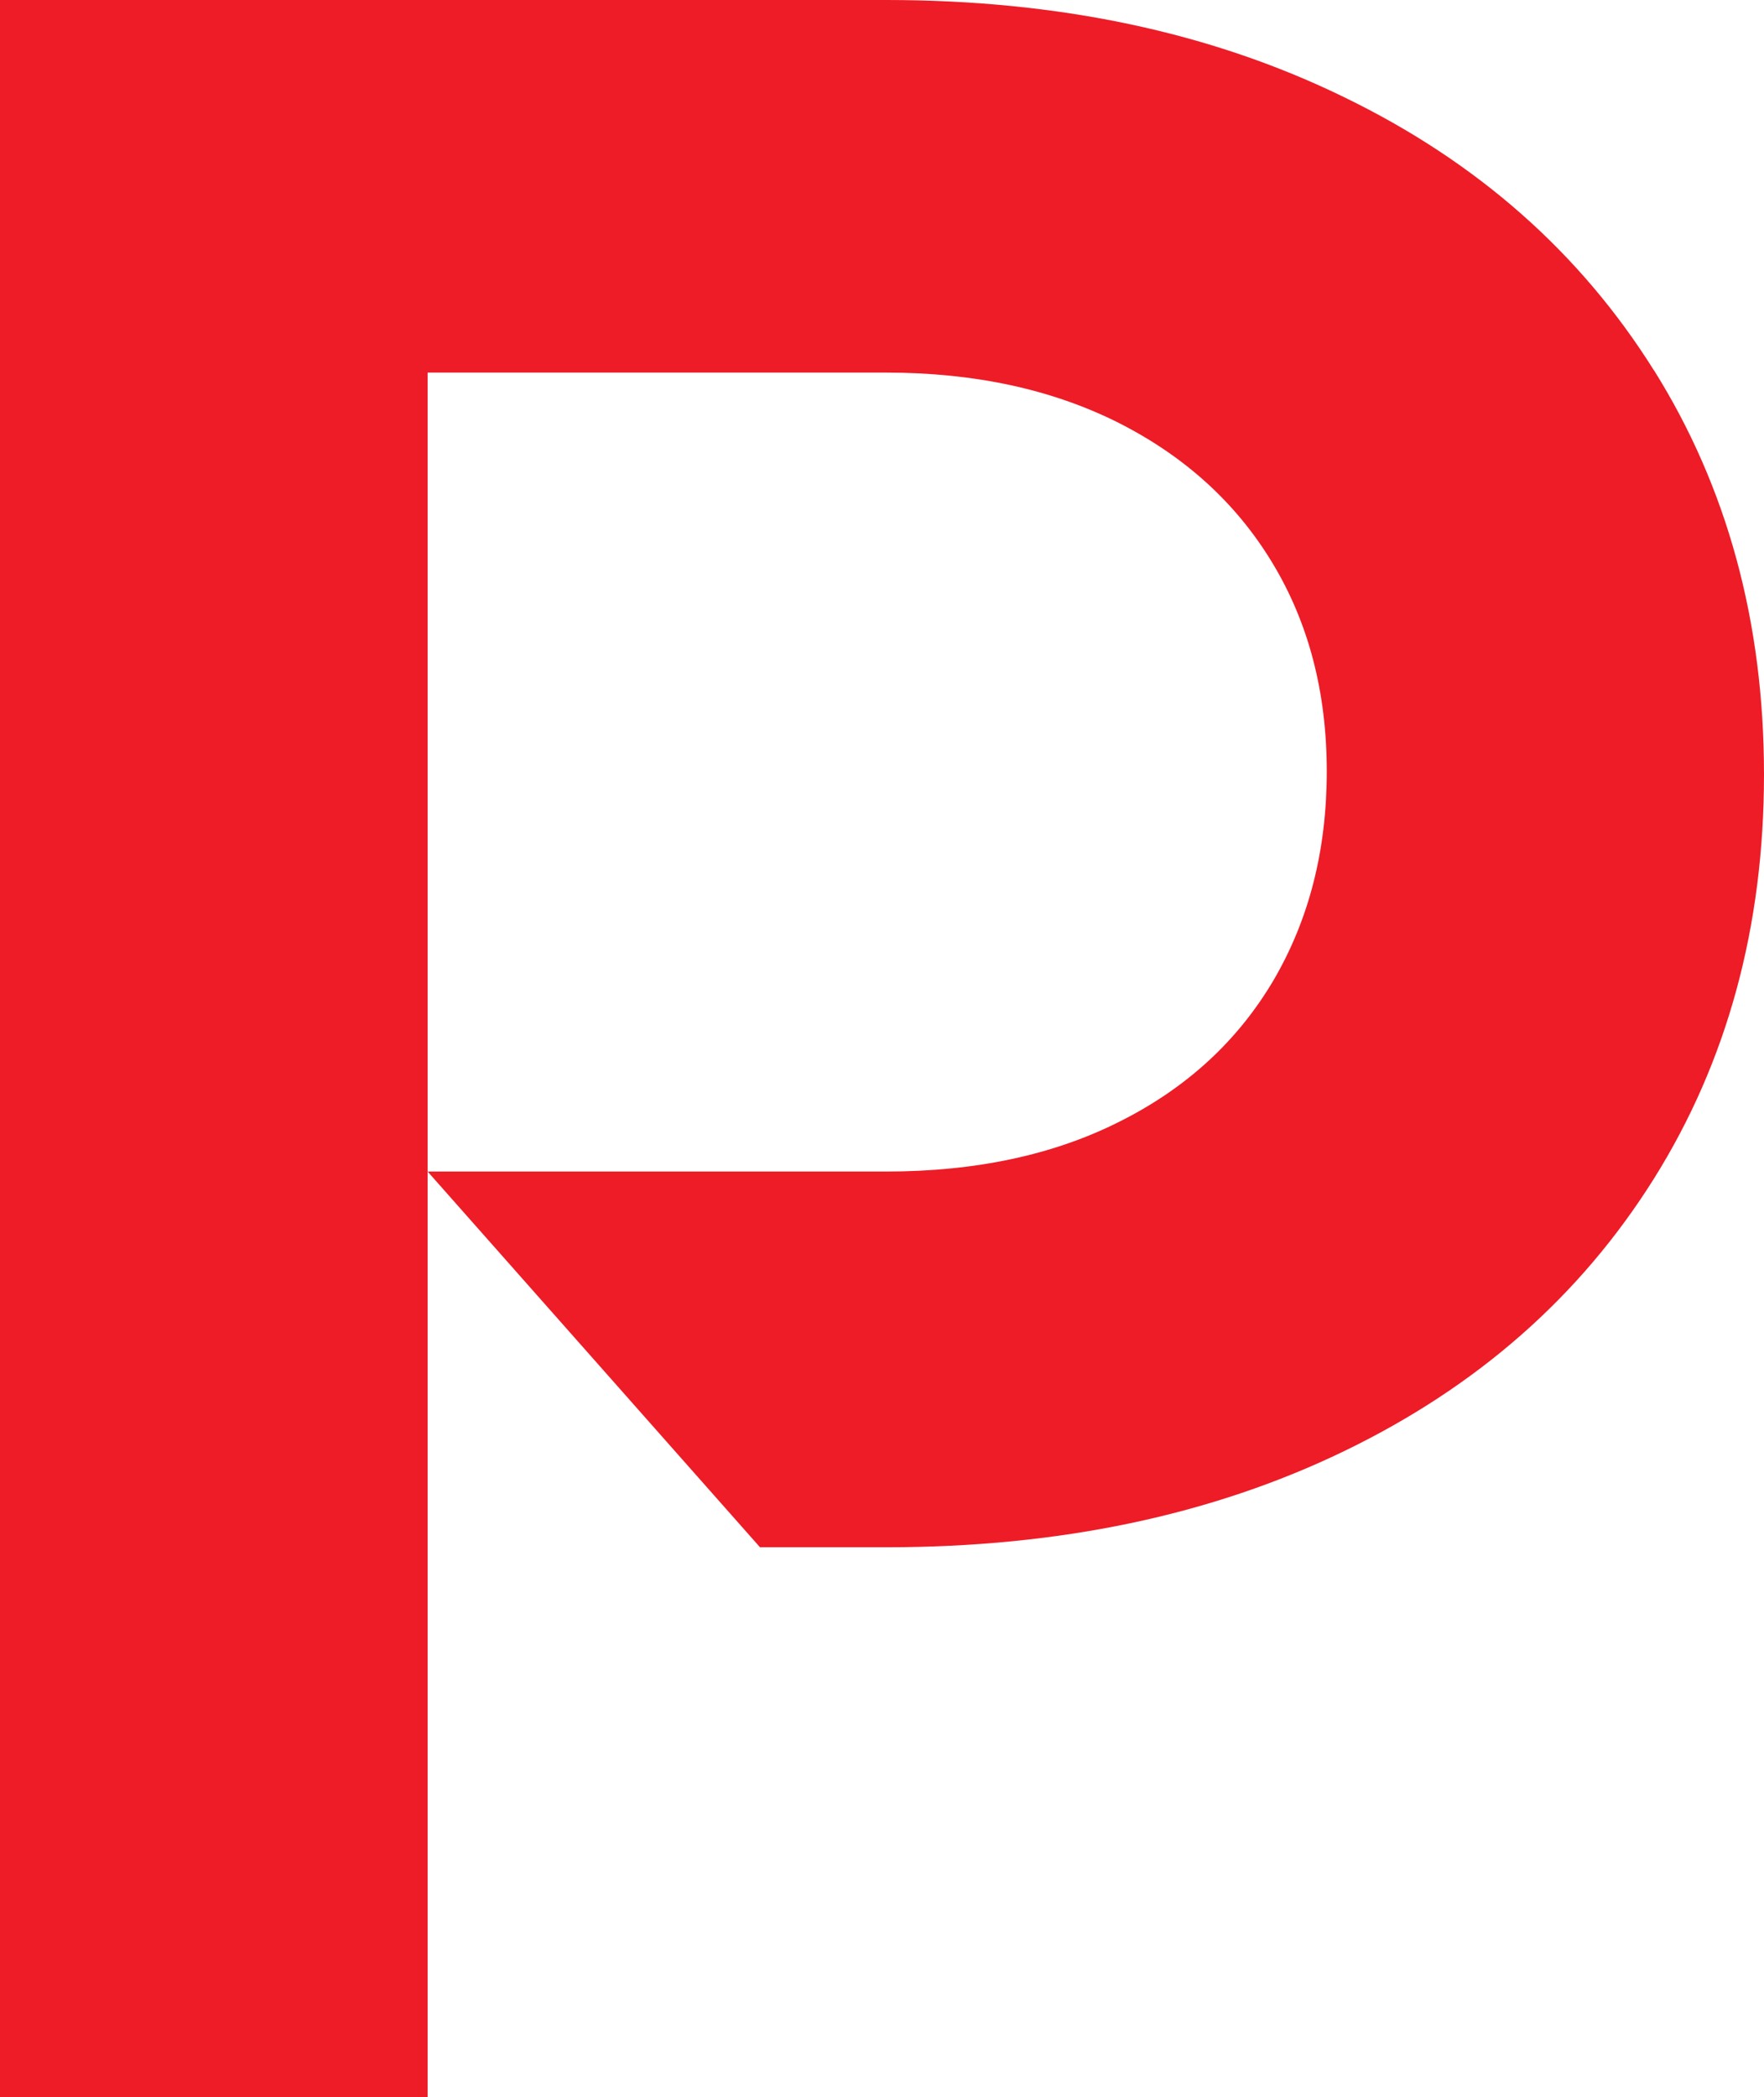
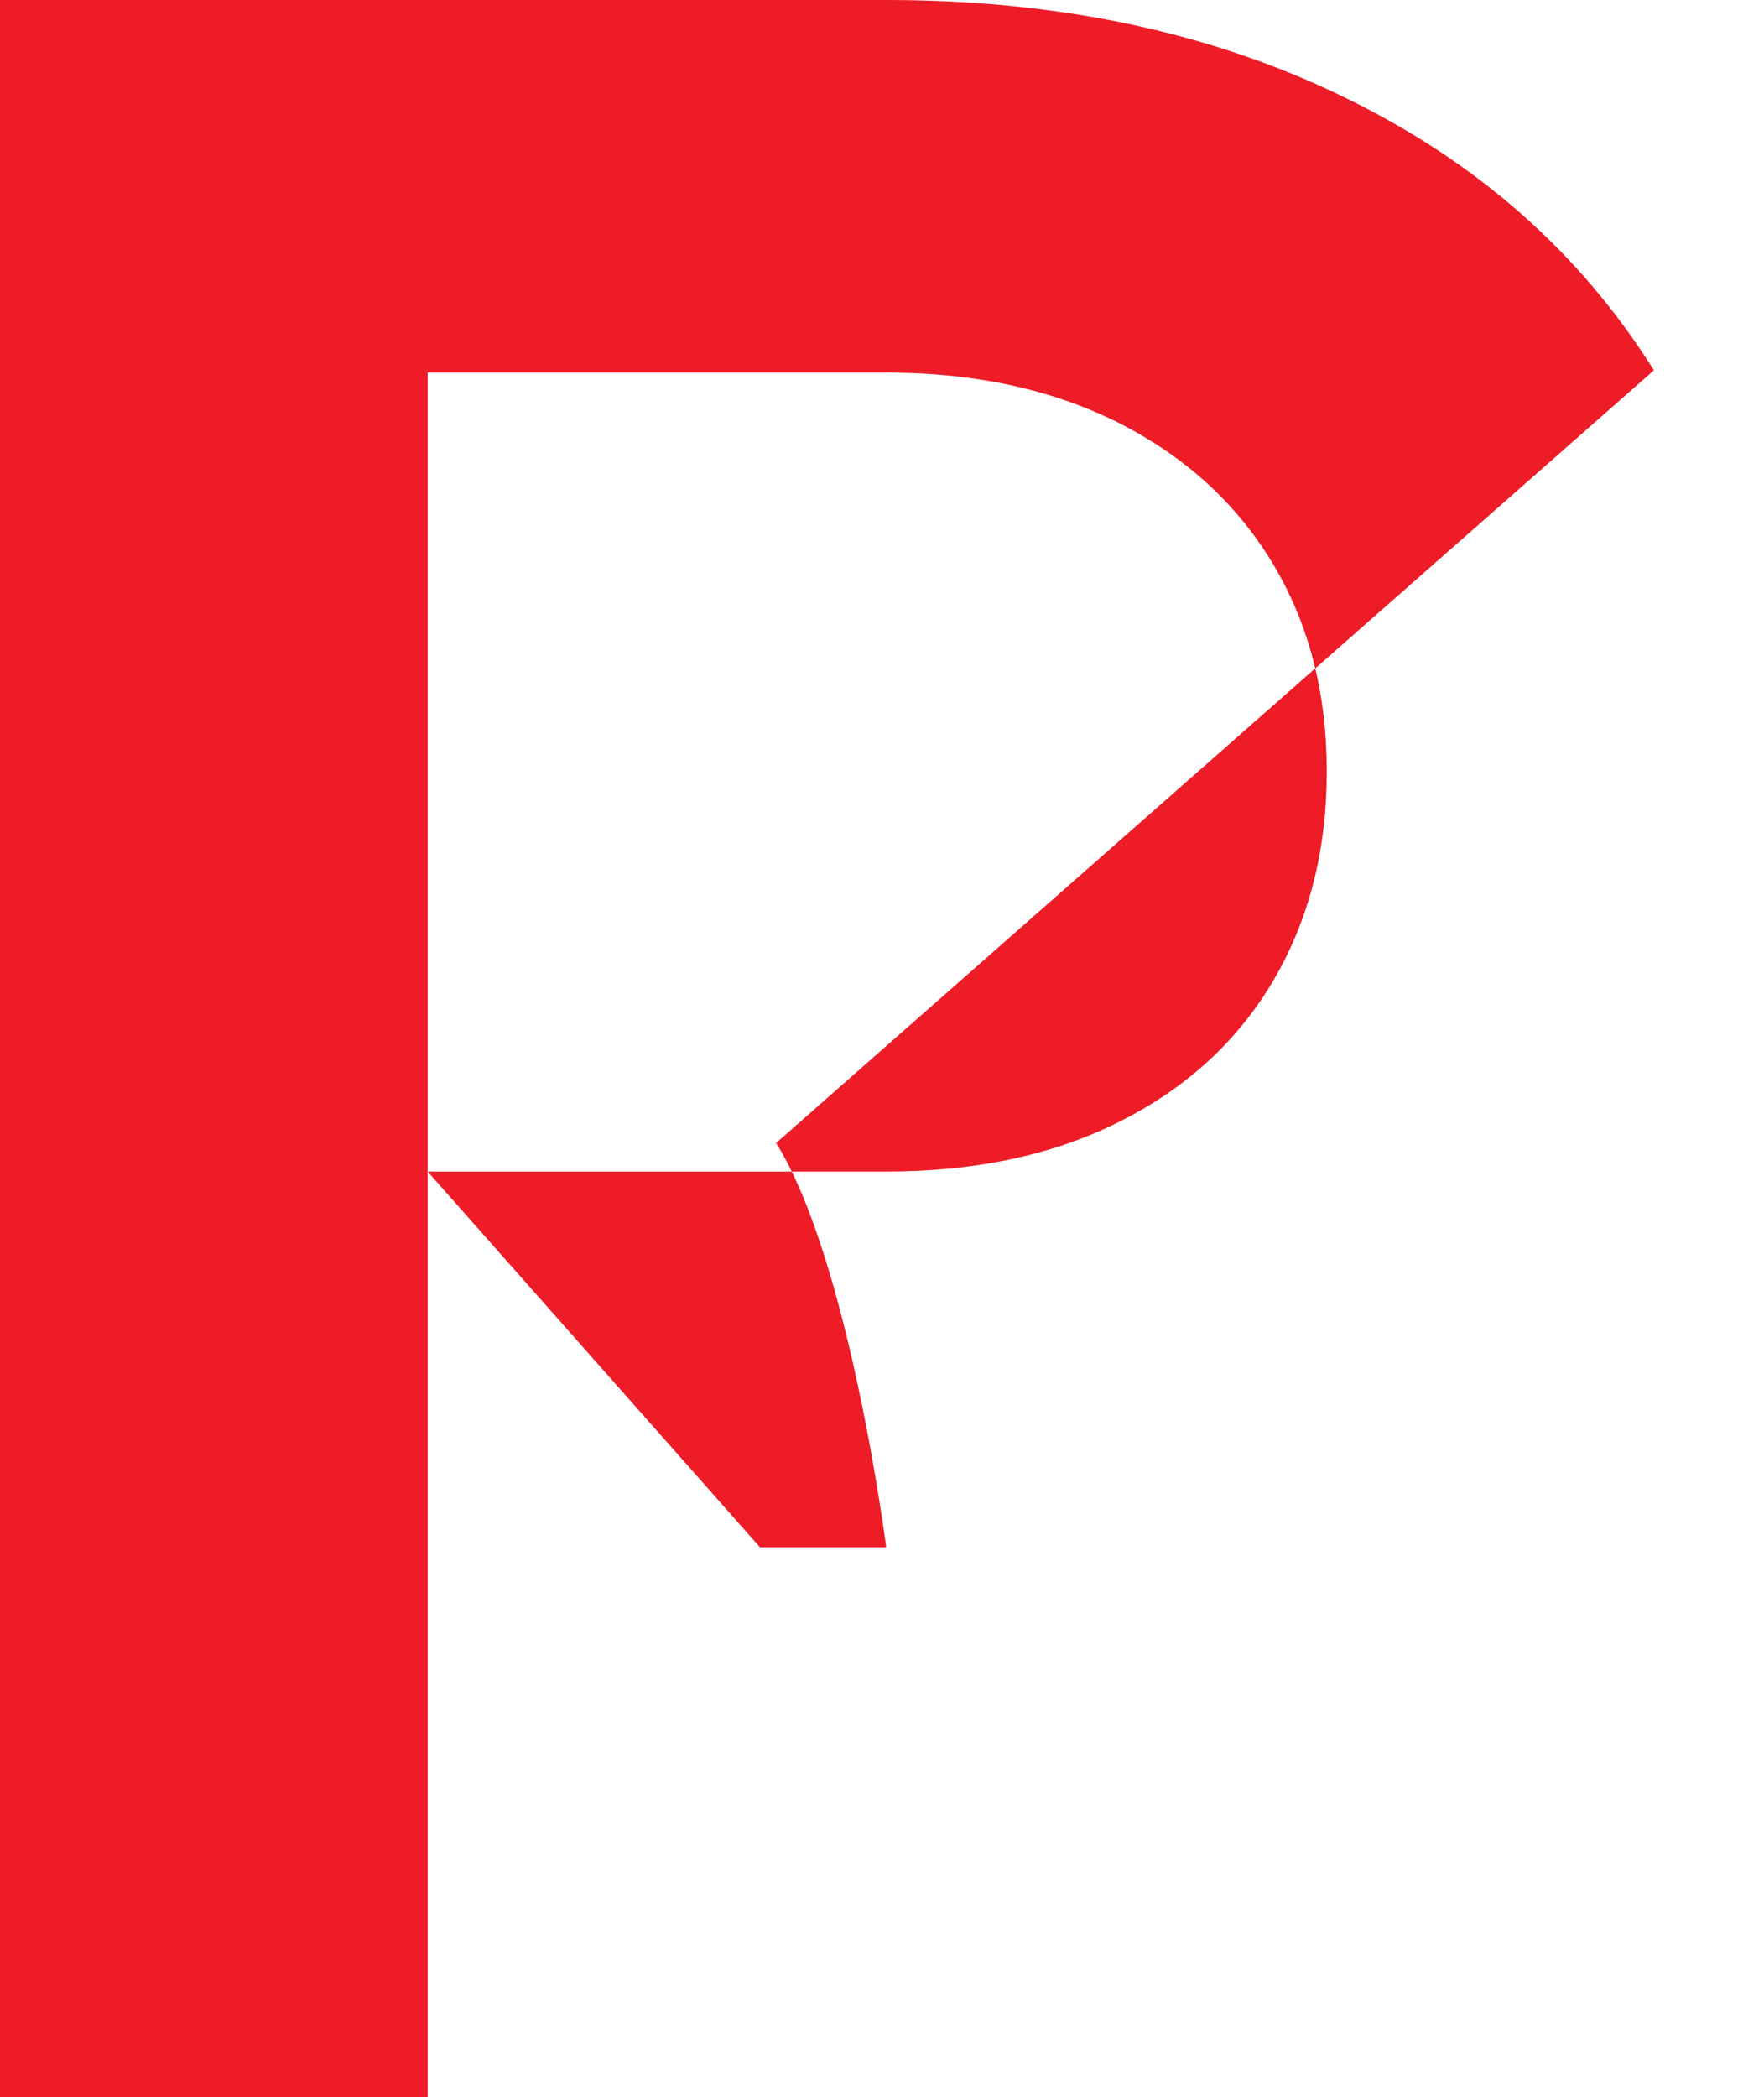
<svg xmlns="http://www.w3.org/2000/svg" id="Layer_2" data-name="Layer 2" viewBox="0 0 100.78 119.78">
  <defs>
    <style> .cls-1 { fill: #ed1c27; } </style>
  </defs>
  <g id="Layer_1-2" data-name="Layer 1">
-     <path class="cls-1" d="M94.49,21.15c-4.2-6.7-10.08-11.9-17.68-15.59C69.22,1.85,60.5,0,50.63,0H0V119.78H24.43V21.28h26.2c5.05,0,9.48,.96,13.28,2.87,3.79,1.92,6.72,4.58,8.79,8.01,2.07,3.43,3.1,7.39,3.1,11.9s-1.02,8.48-3.05,11.94c-2.04,3.45-4.95,6.13-8.75,8.04-3.79,1.92-8.25,2.87-13.37,2.87H24.43l18.99,21.46h7.21c9.87,0,18.6-1.83,26.18-5.5,7.59-3.67,13.48-8.85,17.68-15.55,4.19-6.69,6.29-14.39,6.29-23.09s-2.1-16.4-6.29-23.09" />
+     <path class="cls-1" d="M94.49,21.15c-4.2-6.7-10.08-11.9-17.68-15.59C69.22,1.85,60.5,0,50.63,0H0V119.78H24.43V21.28h26.2c5.05,0,9.48,.96,13.28,2.87,3.79,1.92,6.72,4.58,8.79,8.01,2.07,3.43,3.1,7.39,3.1,11.9s-1.02,8.48-3.05,11.94c-2.04,3.45-4.95,6.13-8.75,8.04-3.79,1.92-8.25,2.87-13.37,2.87H24.43l18.99,21.46h7.21s-2.1-16.4-6.29-23.09" />
  </g>
</svg>